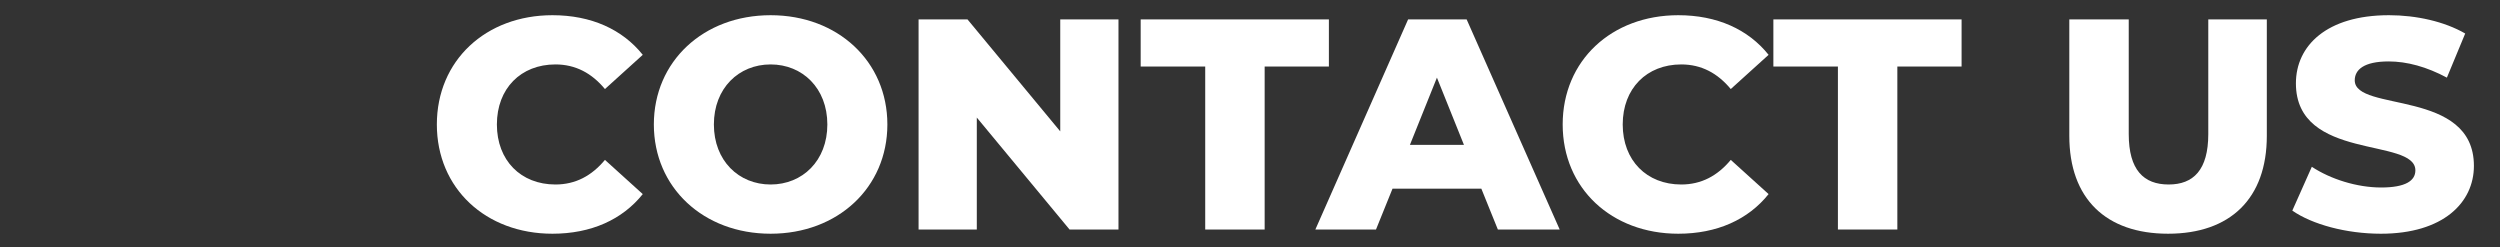
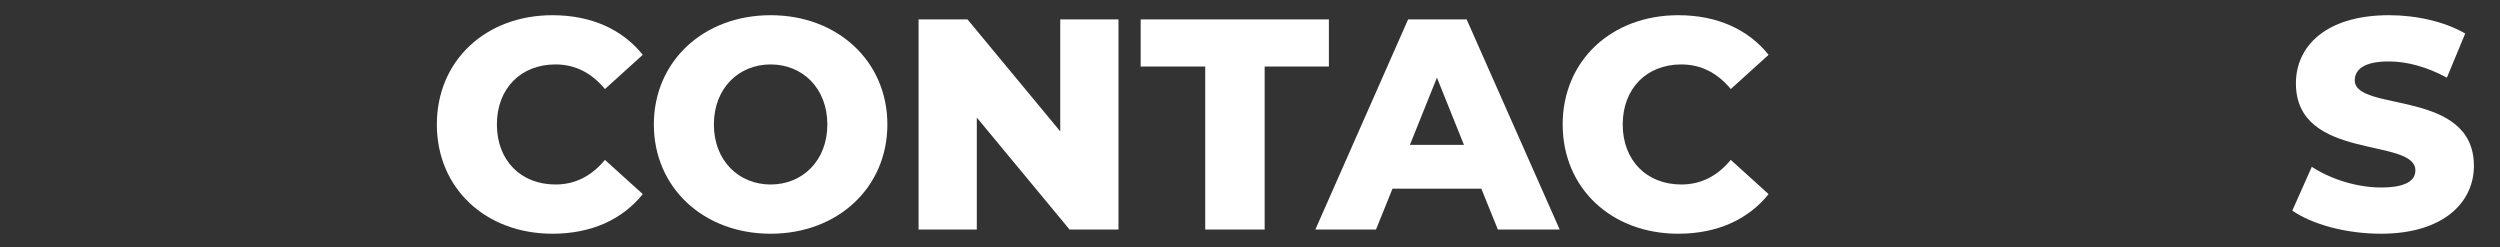
<svg xmlns="http://www.w3.org/2000/svg" version="1.1" id="Layer_1" x="0px" y="0px" width="708px" height="70px" viewBox="0 0 708 70" enable-background="new 0 0 708 70" xml:space="preserve" data-global-elvn="enableViewport, disableClick, none, startInvisible, notResponsive, 0, notLoop, 500">
  <rect x="0" y="0" width="708" height="70" fill="#333333" stroke="none" />
  <g enable-background="new    ">
    <path fill="#FFFFFF" d="M123.716,35.248c0-18.106,13.856-30.942,32.728-30.942c10.966,0,19.807,3.995,25.587,11.221l-10.711,9.69   c-3.74-4.505-8.331-6.971-14.026-6.971c-9.776,0-16.576,6.801-16.576,17.002c0,10.2,6.8,17.001,16.576,17.001   c5.695,0,10.286-2.465,14.026-6.971l10.711,9.69c-5.781,7.226-14.622,11.222-25.587,11.222   C137.572,66.19,123.716,53.354,123.716,35.248z" data-elvn="drawLines, 0, 2000, #ffffff, 2, notRandom" class="elvn-layer" />
    <path fill="#FFFFFF" d="M185.17,35.248c0-17.852,14.026-30.942,33.068-30.942c19.041,0,33.067,13.091,33.067,30.942   c0,17.851-14.026,30.942-33.067,30.942C199.196,66.19,185.17,53.099,185.17,35.248z M234.305,35.248   c0-10.286-7.056-17.002-16.066-17.002s-16.066,6.716-16.066,17.002c0,10.285,7.056,17.001,16.066,17.001   S234.305,45.533,234.305,35.248z" data-elvn="drawLines, 500, 2000, #ffffff, 2, notRandom" class="elvn-layer" />
    <path fill="#FFFFFF" d="M316.754,5.495V65h-13.855l-26.268-31.707V65H260.14V5.495h13.856l26.267,31.708V5.495H316.754z" data-elvn="drawLines, 1000, 2000, #ffffff, 2, notRandom" class="elvn-layer" />
    <path fill="#FFFFFF" d="M341.316,18.842H323.04V5.495h53.3v13.347h-18.191V65h-16.832V18.842z" data-elvn="drawLines, 1500, 2000, #ffffff, 2, notRandom" class="elvn-layer" />
    <path fill="#FFFFFF" d="M419.519,53.439h-25.162L389.682,65H372.51l26.268-59.505h16.576L441.705,65h-17.511L419.519,53.439z    M414.589,41.028l-7.651-19.042l-7.65,19.042H414.589z" data-elvn="drawLines, 2000, 2000, #ffffff, 2, notRandom" class="elvn-layer" />
    <path fill="#FFFFFF" d="M442.551,35.248c0-18.106,13.855-30.942,32.728-30.942c10.966,0,19.807,3.995,25.587,11.221l-10.711,9.69   c-3.74-4.505-8.331-6.971-14.026-6.971c-9.775,0-16.576,6.801-16.576,17.002c0,10.2,6.801,17.001,16.576,17.001   c5.695,0,10.286-2.465,14.026-6.971l10.711,9.69c-5.78,7.226-14.621,11.222-25.587,11.222   C456.406,66.19,442.551,53.354,442.551,35.248z" data-elvn="drawLines, 2500, 2000, #ffffff, 2, notRandom" class="elvn-layer" />
-     <path fill="#FFFFFF" d="M520.496,18.842H502.22V5.495h53.3v13.347h-18.191V65h-16.832V18.842z" data-elvn="drawLines, 3000, 2000, #ffffff, 2, notRandom" class="elvn-layer" />
-     <path fill="#FFFFFF" d="M586.028,38.478V5.495h16.831v32.473c0,10.201,4.251,14.281,11.307,14.281   c6.97,0,11.221-4.08,11.221-14.281V5.495h16.576v32.982c0,17.767-10.371,27.713-27.968,27.713   C596.399,66.19,586.028,56.244,586.028,38.478z" data-elvn="drawLines, 3500, 2000, #ffffff, 2, notRandom" class="elvn-layer" />
    <path fill="#FFFFFF" d="M649.183,59.645l5.525-12.411c5.271,3.485,12.751,5.865,19.637,5.865c6.971,0,9.69-1.955,9.69-4.845   c0-9.436-33.832-2.551-33.832-24.652c0-10.626,8.67-19.296,26.352-19.296c7.735,0,15.727,1.785,21.592,5.185l-5.186,12.496   c-5.695-3.06-11.306-4.59-16.491-4.59c-7.056,0-9.605,2.38-9.605,5.355c0,9.096,33.747,2.295,33.747,24.227   c0,10.371-8.67,19.212-26.352,19.212C664.483,66.19,654.793,63.555,649.183,59.645z" data-elvn="drawLines, 4000, 2000, #ffffff, 2, notRandom" class="elvn-layer" />
  </g>
</svg>